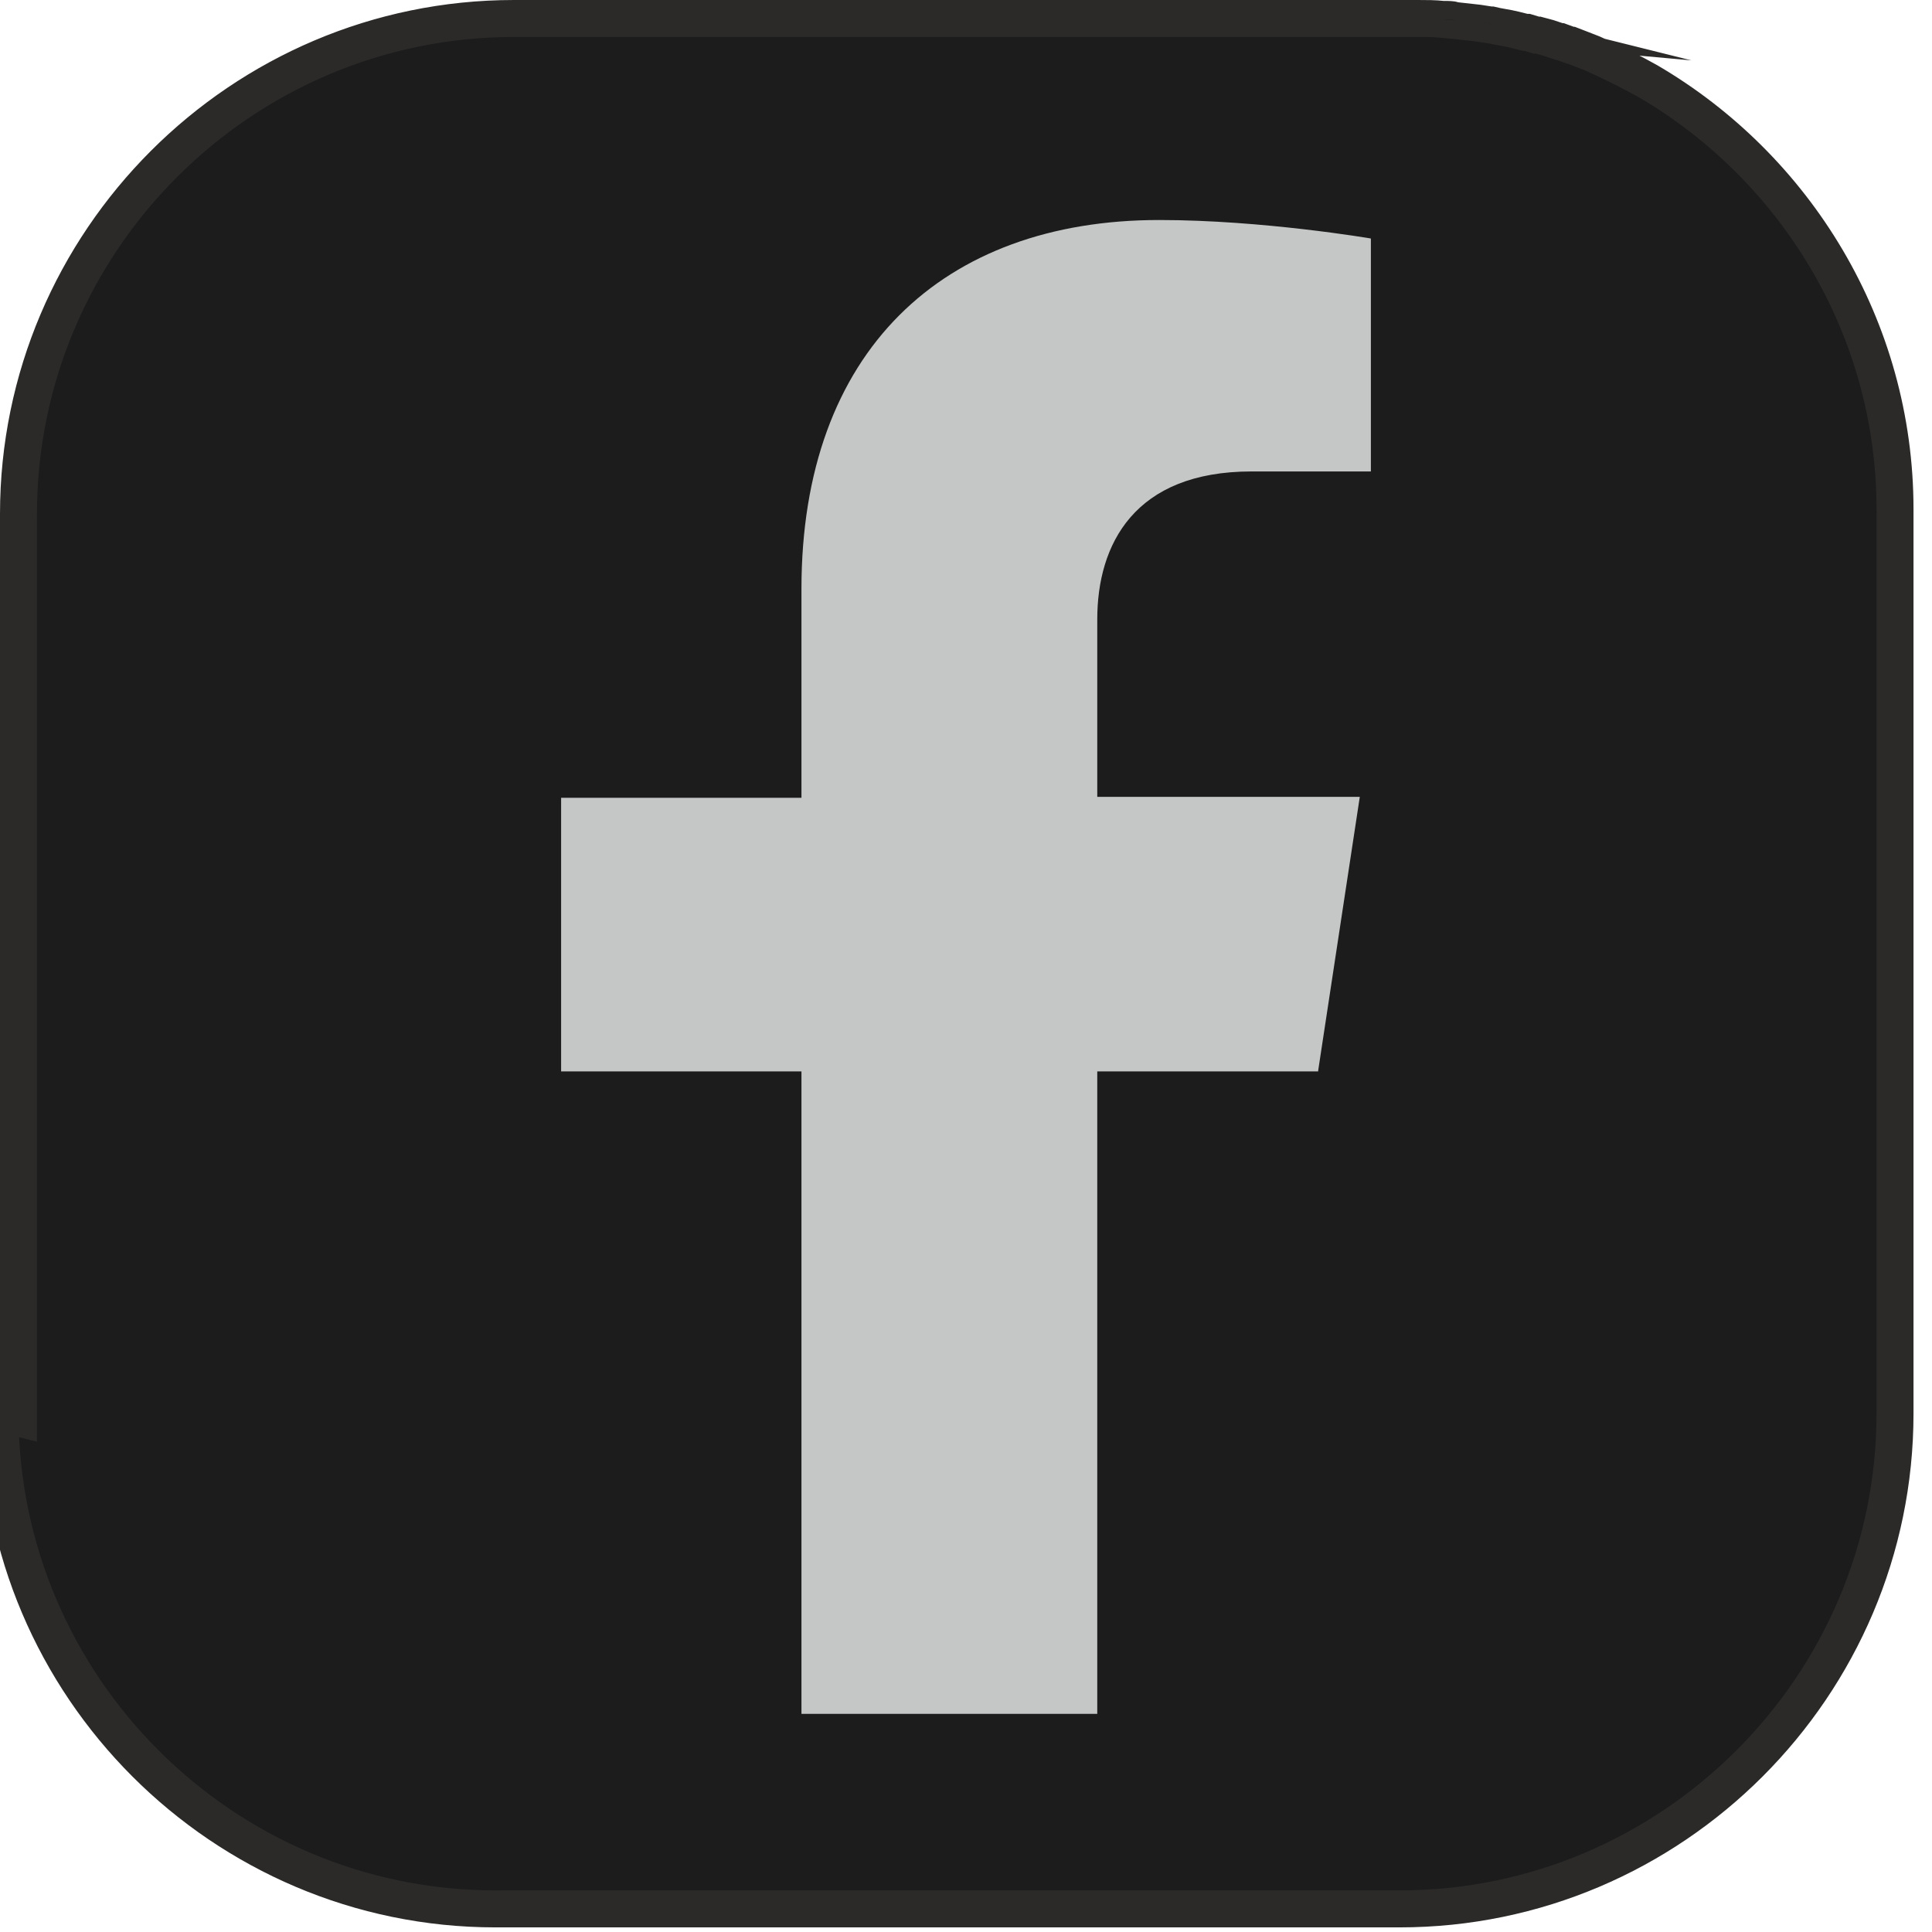
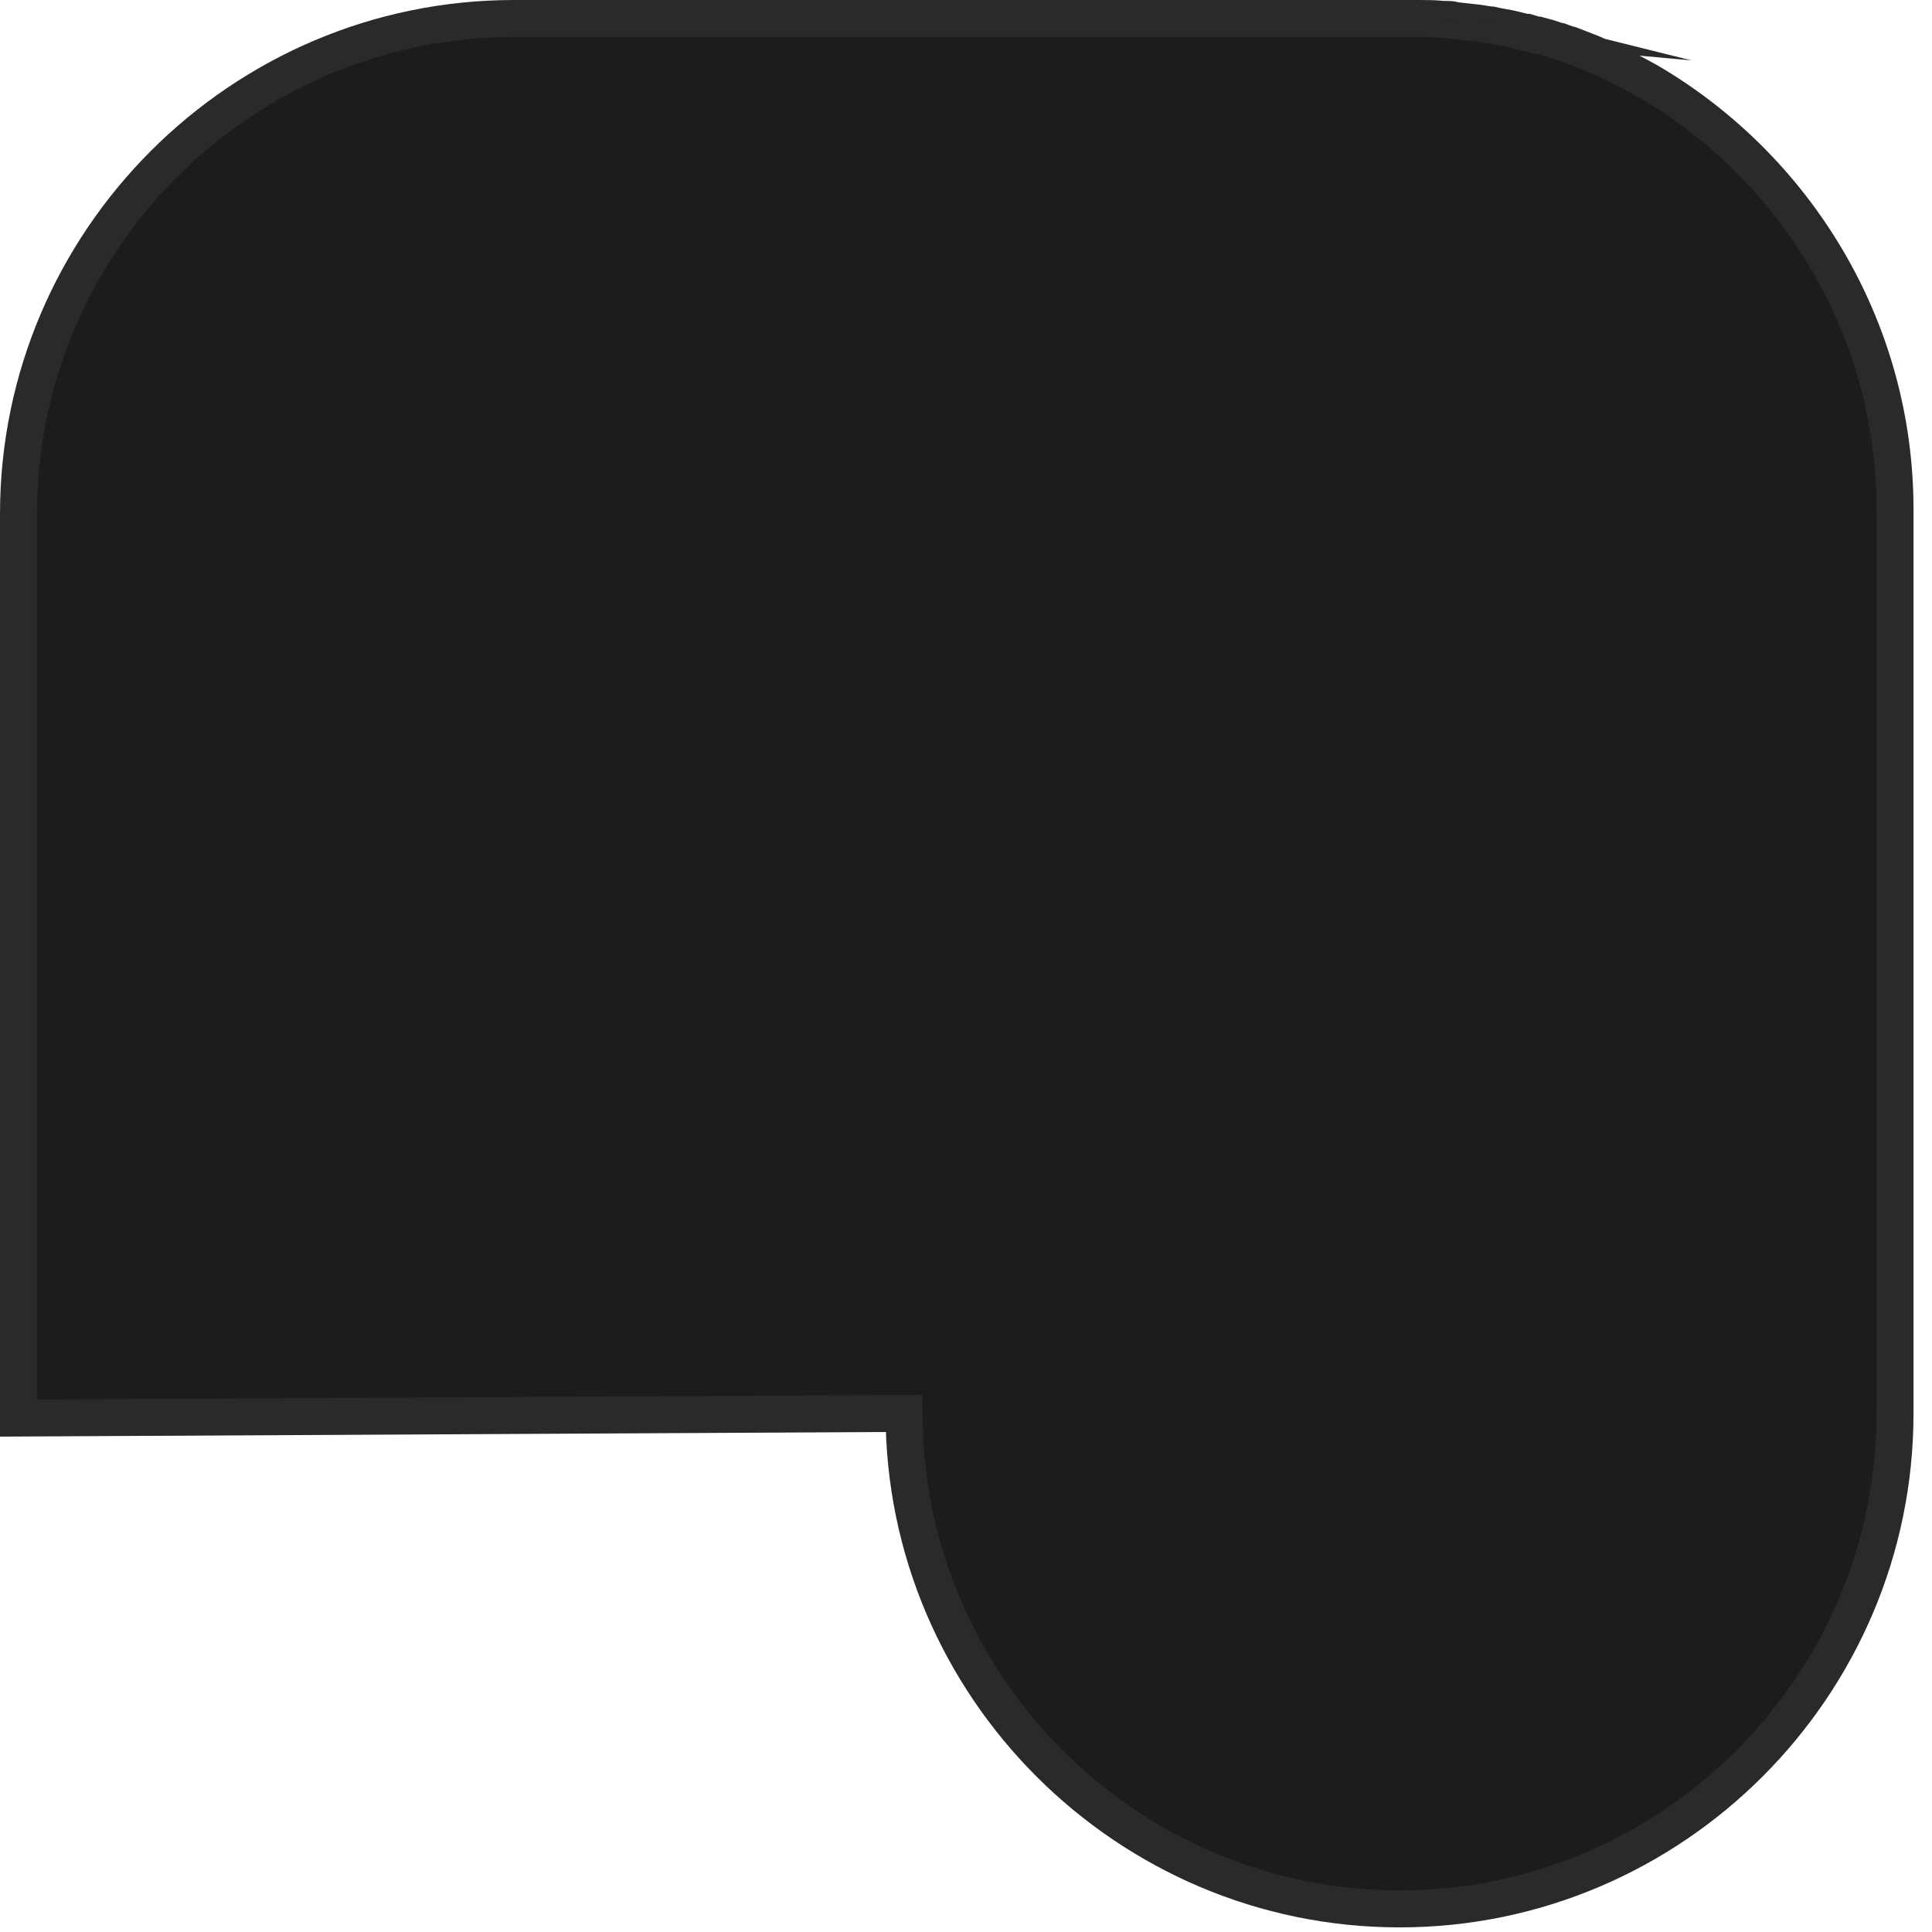
<svg xmlns="http://www.w3.org/2000/svg" xml:space="preserve" width="10.516mm" height="10.516mm" style="shape-rendering:geometricPrecision; text-rendering:geometricPrecision; image-rendering:optimizeQuality; fill-rule:evenodd; clip-rule:evenodd" viewBox="0 0 20.9 20.9">
  <defs>
    <style type="text/css">  .str0 {stroke:#2B2A29;stroke-width:0.4;stroke-miterlimit:22.926} .fil1 {fill:#C5C6C6;fill-rule:nonzero} .fil0 {fill:#1C1C1D;fill-rule:nonzero}  </style>
  </defs>
  <g id="Слой_x0020_1">
-     <path class="fil0 str0" d="M0.2 15.34l0 -9.78c0,-2.95 2.41,-5.36 5.36,-5.36l3.07 0 -0 -0 6.71 0c0.09,0 0.18,0 0.27,0.01l0 0 0 0 0 0 0 0 0 0 0 0 0 0 0 0 0.11 0.01 0 0 0 0 0 0 0 0 0 0 0 0 0 0c0.09,0.01 0.18,0.02 0.27,0.03l0 0 0 0 0 0 0 0 0 0 0 0 0 0 0 0 0 0 0 0 0 0 0 0 0 0 0 0 0 0 0 0 0 0 0 0 0 0 0 0 0 0 0 0 0 0 0 0 0 0 0 0 0 0 0 0 0 0 0 0 0 0 0 0 0 0 0 0 0 0 0 0 0 0 0 0 0 0 0 0 0 0 0 0 0 0 0 0 0 0 0 0 0 0 0 0 0 0 0 0 0 0 0 0 0 0 0 0 0 0 0.13 0.02 0 0 0 0 0.01 0c0.08,0.02 0.17,0.03 0.25,0.05l0 0 0.12 0.03 0.01 0 0 0 0.01 0 0.1 0.03 0.01 0 0 0 0.01 0c0.04,0.01 0.07,0.02 0.11,0.03l0 0 0.12 0.04 0 0 0 0 0.01 0 0.11 0.04 0 0 0 0 0.01 0c0.08,0.03 0.15,0.06 0.23,0.09l0 0 0 0 0.11 0.05 0 0 0 0c0.17,0.08 0.33,0.16 0.49,0.25l-0 0c1.59,0.93 2.67,2.66 2.67,4.63l0 9.78c0,2.95 -2.41,5.36 -5.36,5.36l-9.78 0c-2.95,0 -5.36,-2.41 -5.36,-5.36zm15.94 -15.08l0 0 0 0zm-0.51 -0.05c0.04,0 0.07,0 0.11,0.01l-0.11 -0.01z" />
-     <path class="fil1" d="M14.26 11.58l0.45 -2.96 -2.84 0 0 -1.92c0,-0.81 0.4,-1.6 1.67,-1.6l1.29 0 0 -2.52c0,0 -1.17,-0.2 -2.29,-0.2 -2.34,0 -3.87,1.42 -3.87,3.99l0 2.26 -2.6 0 0 2.96 2.6 0 0 6.95 3.2 0 0 -6.95 2.39 0z" />
+     <path class="fil0 str0" d="M0.2 15.34l0 -9.78c0,-2.95 2.41,-5.36 5.36,-5.36l3.07 0 -0 -0 6.71 0c0.09,0 0.18,0 0.27,0.01l0 0 0 0 0 0 0 0 0 0 0 0 0 0 0 0 0.11 0.01 0 0 0 0 0 0 0 0 0 0 0 0 0 0c0.09,0.01 0.18,0.02 0.27,0.03l0 0 0 0 0 0 0 0 0 0 0 0 0 0 0 0 0 0 0 0 0 0 0 0 0 0 0 0 0 0 0 0 0 0 0 0 0 0 0 0 0 0 0 0 0 0 0 0 0 0 0 0 0 0 0 0 0 0 0 0 0 0 0 0 0 0 0 0 0 0 0 0 0 0 0 0 0 0 0 0 0 0 0 0 0 0 0 0 0 0 0 0 0 0 0 0 0 0 0 0 0 0 0 0 0 0 0 0 0 0 0.13 0.02 0 0 0 0 0.01 0c0.08,0.02 0.17,0.03 0.25,0.05l0 0 0.12 0.03 0.01 0 0 0 0.01 0 0.1 0.03 0.01 0 0 0 0.01 0c0.04,0.01 0.07,0.02 0.11,0.03l0 0 0.12 0.04 0 0 0 0 0.01 0 0.11 0.04 0 0 0 0 0.01 0c0.08,0.03 0.15,0.06 0.23,0.09l0 0 0 0 0.11 0.05 0 0 0 0c0.17,0.08 0.33,0.16 0.49,0.25l-0 0c1.59,0.93 2.67,2.66 2.67,4.63l0 9.78c0,2.95 -2.41,5.36 -5.36,5.36c-2.95,0 -5.36,-2.41 -5.36,-5.36zm15.94 -15.08l0 0 0 0zm-0.51 -0.05c0.04,0 0.07,0 0.11,0.01l-0.11 -0.01z" />
    <path class="fil0" d="M16.02 0.24c0.04,0.01 0.09,0.01 0.13,0.02z" />
    <path class="fil0" d="M15.61 0.21c0.05,0 0.09,0 0.14,0.01z" />
  </g>
</svg>